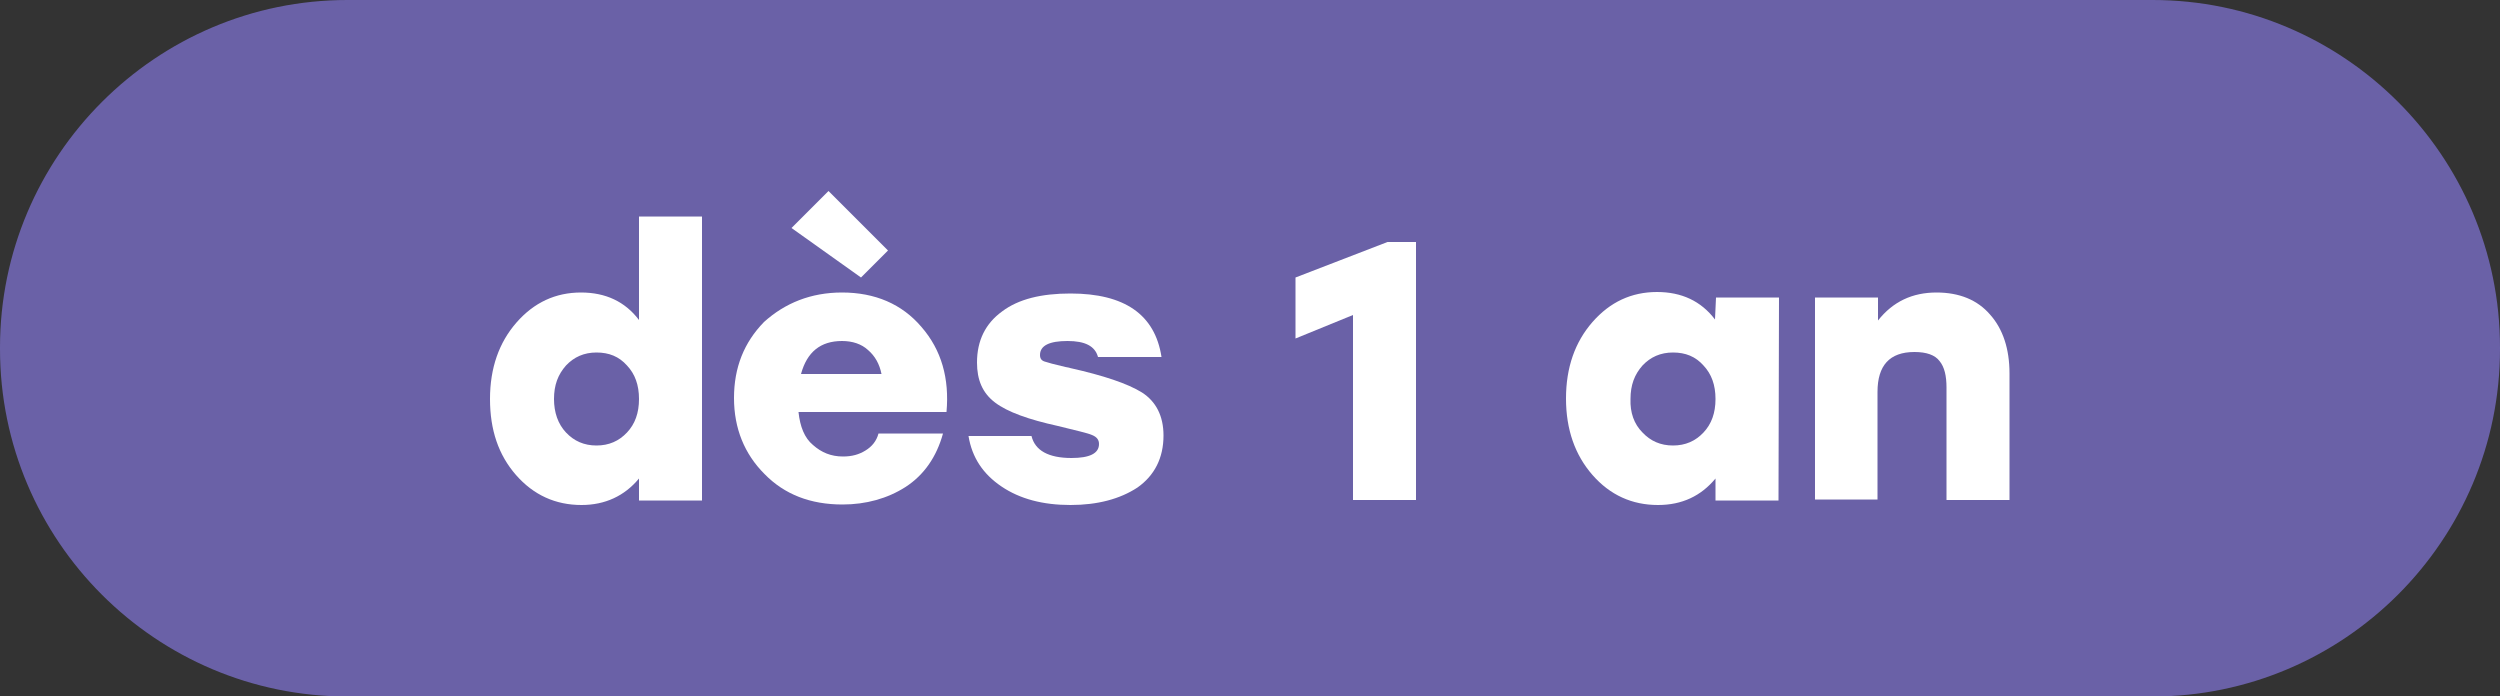
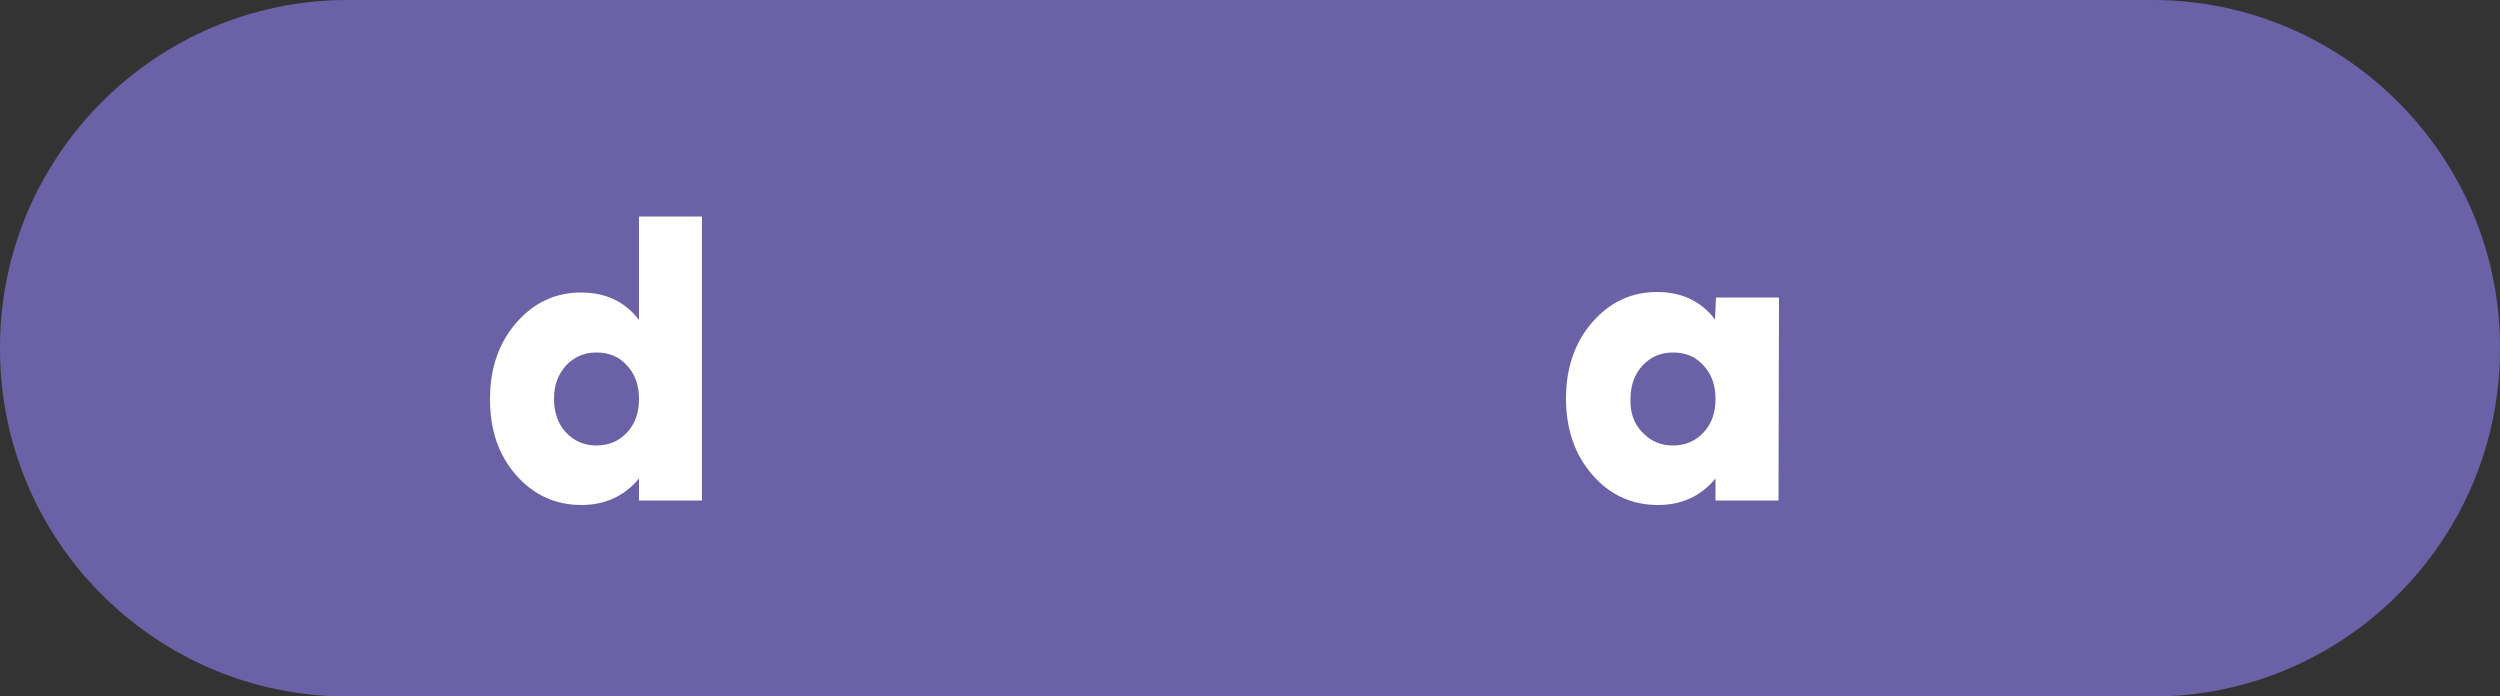
<svg xmlns="http://www.w3.org/2000/svg" version="1.1" id="Calque_1" x="0px" y="0px" viewBox="0 0 500 139.3" style="enable-background:new 0 0 500 139.3;" xml:space="preserve">
  <rect x="0" y="0" width="500" height="139.3" fill="#333333" stroke="none" />
  <style type="text/css">
	.st0{fill:#6A61A7;}
	.st1{fill:#FFFFFF;}
</style>
  <g>
    <path class="st0" d="M430.5,0h-361C31.2,0,0,31.2,0,69.5v0.3c0,38.4,31.2,69.5,69.5,69.5h361c38.3,0,69.5-31.2,69.5-69.5v-0.3   C500,31.2,468.8,0,430.5,0z" />
  </g>
  <g>
    <path class="st1" d="M127.8,43.3h12.6v56.8h-12.6v-4.4c-2.9,3.5-6.8,5.3-11.5,5.3c-5.2,0-9.6-2-13.1-6C99.7,91,98,86,98,79.8   s1.8-11.3,5.3-15.3c3.5-4,7.8-6,12.9-6c4.9,0,8.8,1.8,11.6,5.5L127.8,43.3L127.8,43.3z M113.2,86.5c1.6,1.7,3.6,2.6,6.1,2.6   c2.5,0,4.5-0.9,6.1-2.6c1.6-1.7,2.4-3.9,2.4-6.7s-0.8-5-2.4-6.7c-1.6-1.8-3.6-2.6-6.1-2.6c-2.5,0-4.5,0.9-6.1,2.6   c-1.6,1.8-2.4,3.9-2.4,6.7C110.8,82.5,111.6,84.8,113.2,86.5z" />
-     <path class="st1" d="M168.4,58.5c6.6,0,12,2.3,15.9,6.9c4,4.6,5.6,10.3,5,17h-29.6c0.3,2.9,1.2,5.2,2.9,6.6c1.7,1.5,3.6,2.3,6,2.3   c1.8,0,3.2-0.4,4.5-1.2s2.2-1.9,2.6-3.4h12.9c-1.3,4.7-3.8,8.3-7.5,10.7c-3.6,2.3-7.9,3.5-12.6,3.5c-6.4,0-11.6-2-15.6-6.1   c-4-4-6.1-9.1-6.1-15.2c0-6.1,2-11.1,6-15.2C157,60.6,162.2,58.5,168.4,58.5z M177.6,50.1l-5.4,5.4l-13.9-9.9l7.4-7.4L177.6,50.1z    M168.4,68.2c-4.3,0-7,2.2-8.2,6.6h16.1c-0.4-2-1.3-3.6-2.7-4.8C172.3,68.8,170.5,68.2,168.4,68.2z" />
-     <path class="st1" d="M214.1,101c-5.5,0-10.1-1.2-13.8-3.7c-3.7-2.5-5.9-5.8-6.6-10.1h12.6c0.7,2.9,3.4,4.4,8,4.4   c3.6,0,5.5-0.9,5.5-2.8c0-0.8-0.4-1.4-1.4-1.8c-0.9-0.4-3.2-0.9-6.8-1.8c-5.9-1.3-10.1-2.8-12.6-4.7c-2.5-1.9-3.6-4.5-3.6-8   c0-4.4,1.7-7.8,5-10.2c3.3-2.5,7.9-3.6,13.7-3.6c10.8,0,16.9,4.2,18.2,12.7h-12.7c-0.6-2.2-2.6-3.2-6.1-3.2c-3.6,0-5.5,0.9-5.5,2.8   c0,0.7,0.3,1.1,0.9,1.3s2,0.6,4.2,1.1c0.4,0.1,0.7,0.1,0.9,0.2c6.7,1.5,11.5,3.1,14.4,4.9c2.8,1.8,4.3,4.7,4.3,8.6   c0,4.5-1.8,8-5.2,10.4C224,99.8,219.5,101,214.1,101z" />
-     <path class="st1" d="M277.5,48.4h5.7v51.6h-12.6V63l-11.5,4.7V55.5L277.5,48.4z" />
    <path class="st1" d="M343.2,59.5h12.6l-0.1,40.6h-12.6v-4.4c-2.9,3.5-6.7,5.3-11.5,5.3c-5.2,0-9.6-2-13.1-6   c-3.5-4-5.3-9.1-5.3-15.3s1.8-11.3,5.3-15.3c3.5-4,7.8-6,12.9-6c4.9,0,8.8,1.8,11.6,5.5L343.2,59.5L343.2,59.5z M328.5,86.5   c1.6,1.7,3.6,2.6,6.1,2.6s4.5-0.9,6.1-2.6c1.6-1.7,2.4-3.9,2.4-6.7s-0.8-5-2.4-6.7c-1.6-1.8-3.6-2.6-6.1-2.6s-4.5,0.9-6.1,2.6   c-1.6,1.8-2.4,3.9-2.4,6.7C326,82.5,326.8,84.8,328.5,86.5z" />
-     <path class="st1" d="M387.3,58.5c4.6,0,8.2,1.5,10.7,4.4c2.6,2.9,3.9,6.9,3.9,11.8v25.3h-12.6V77.5c0-2.3-0.4-4.1-1.4-5.3   c-0.9-1.2-2.6-1.8-5-1.8c-5,0-7.4,2.7-7.4,8v21.5H363V59.5h12.6v4.6C378.6,60.3,382.5,58.5,387.3,58.5z" />
  </g>
</svg>